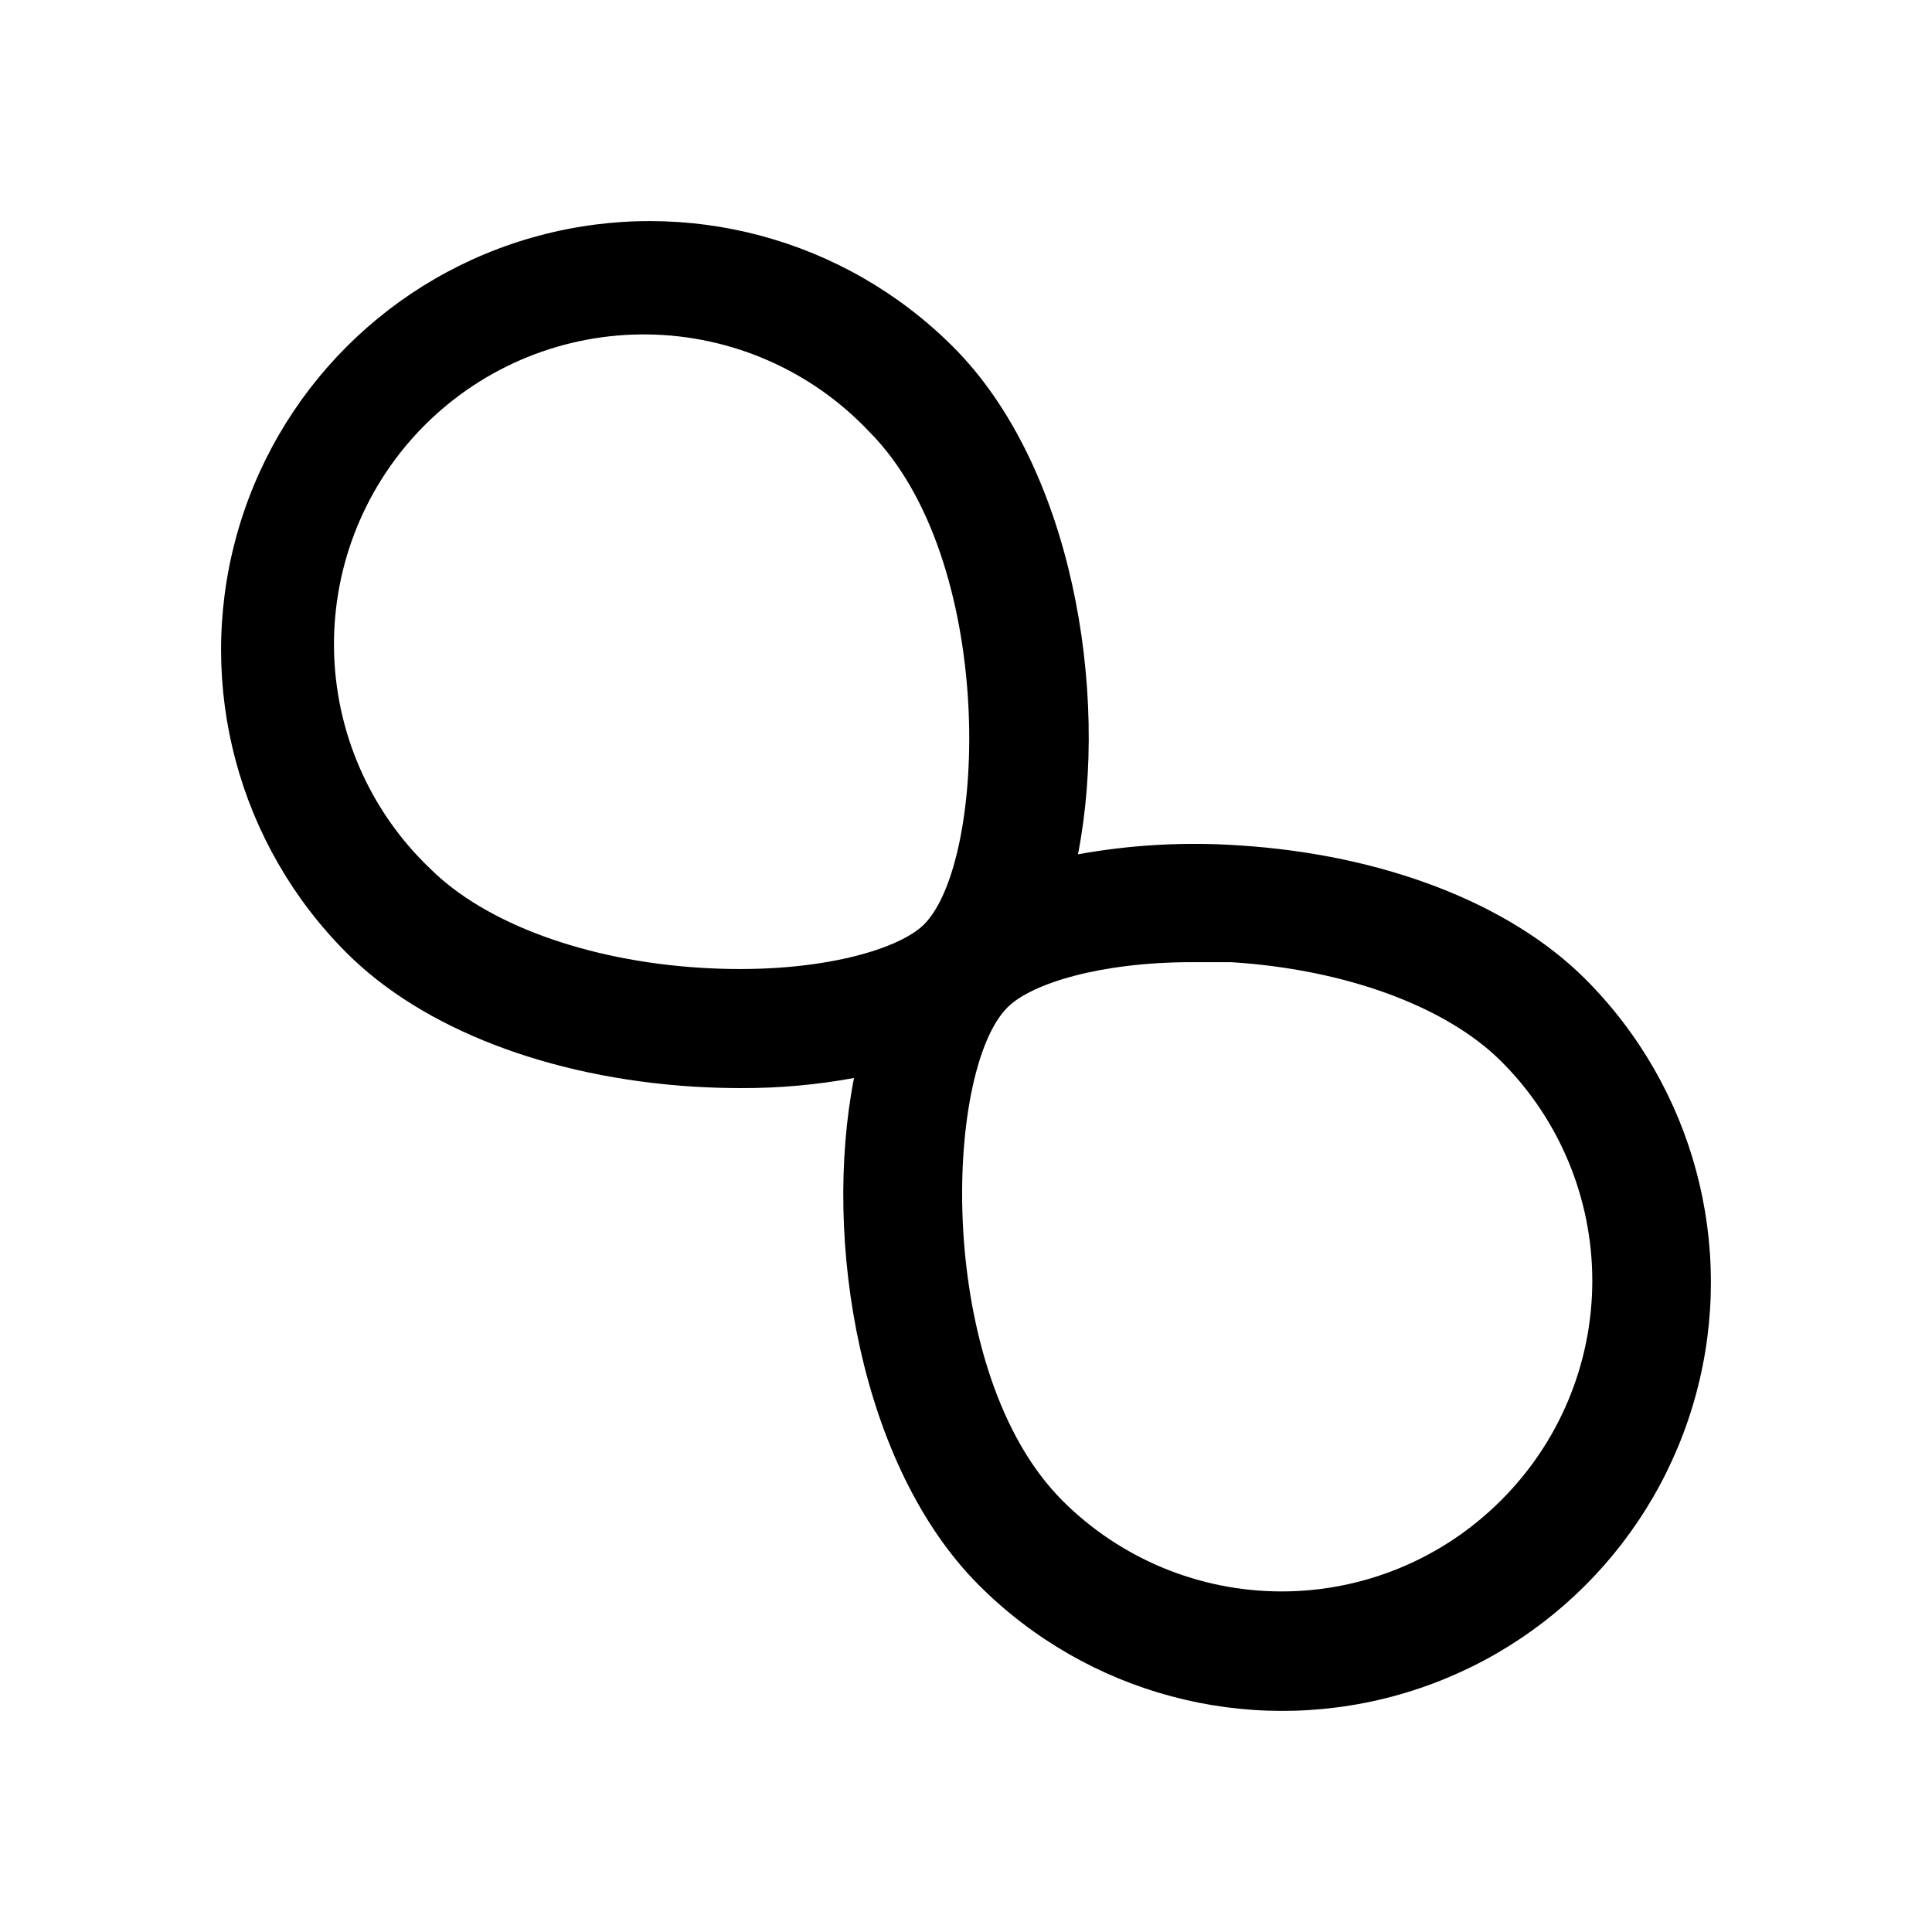
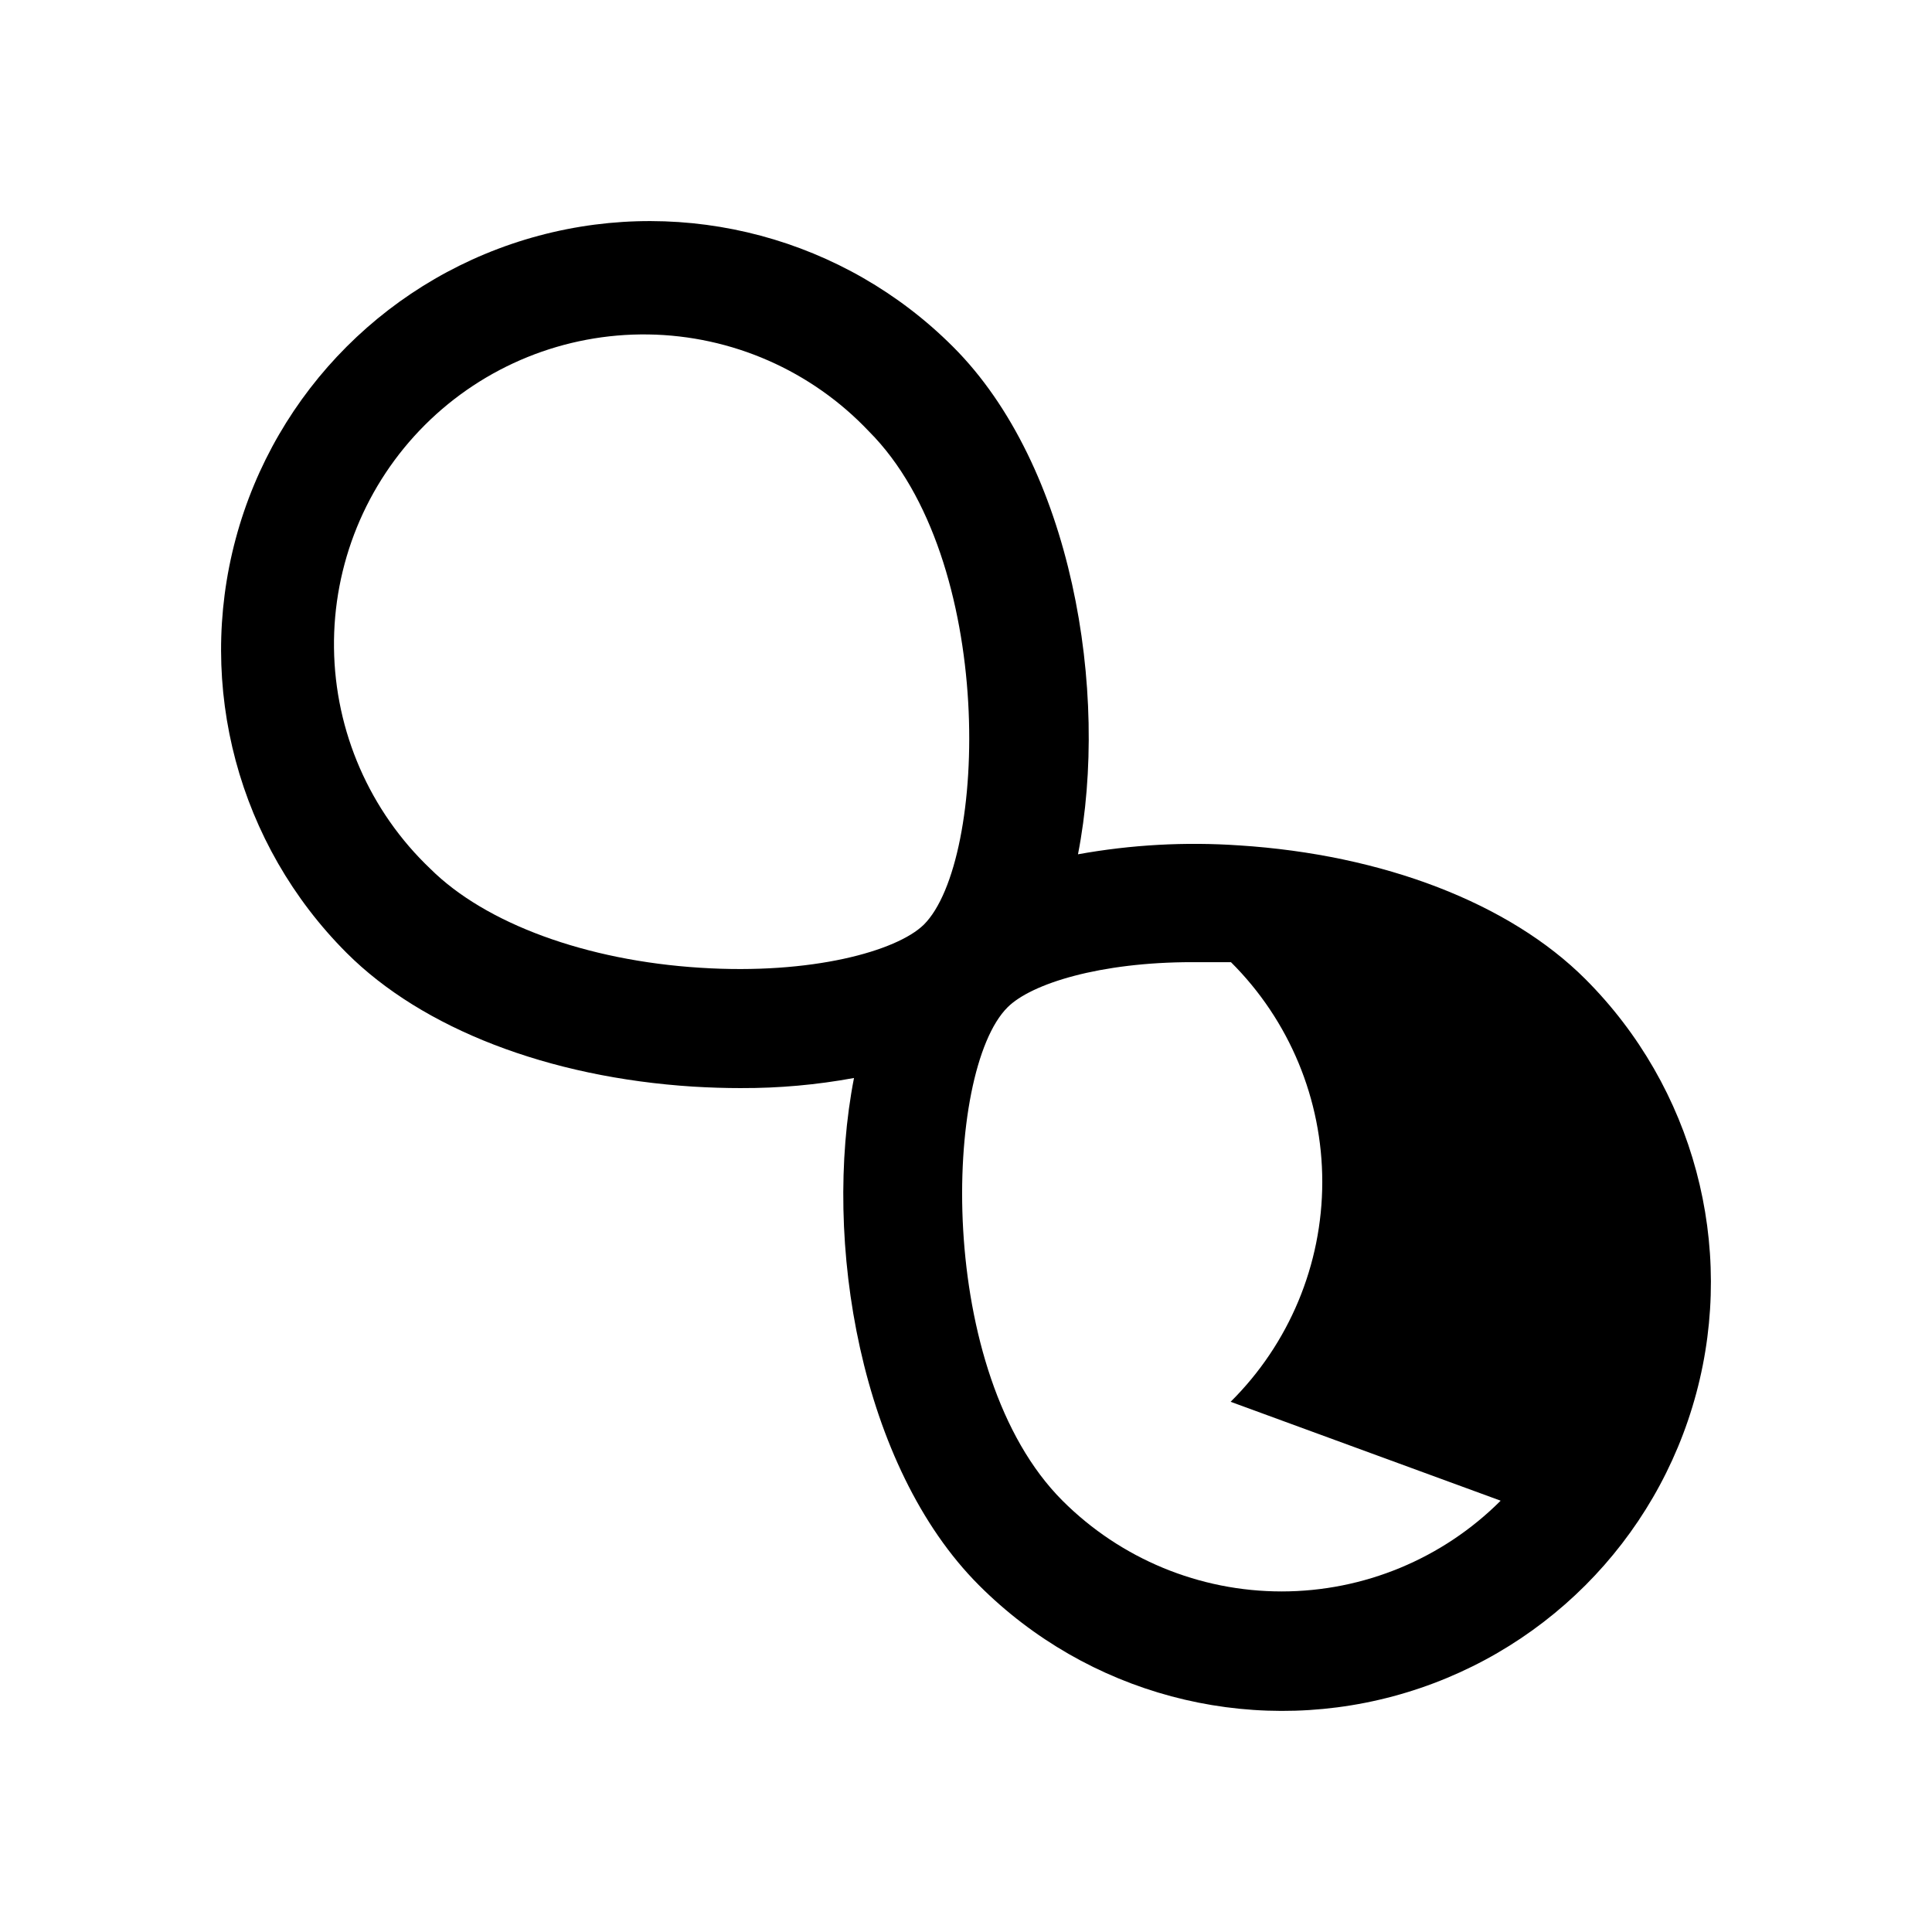
<svg xmlns="http://www.w3.org/2000/svg" fill="#000000" width="800px" height="800px" version="1.1" viewBox="144 144 512 512">
-   <path d="m564.13 403.46c-20.074-20.074-53.531-32.984-91.789-35.426l0.004 0.004c-14.266-0.977-28.598-0.184-42.668 2.359 8.422-43.141-1.574-103.04-33.141-134.53-28.699-28.699-70.531-39.91-109.74-29.406-39.207 10.508-69.828 41.129-80.336 80.336-10.504 39.207 0.707 81.039 29.406 109.74 20.074 20.074 53.531 32.984 91.789 35.426 4.356 0.262 8.605 0.395 12.754 0.395l-0.004-0.004c10.035 0.039 20.047-0.859 29.914-2.676-8.422 43.141 1.652 102.96 33.141 134.45 28.703 28.703 70.535 39.91 109.74 29.406 39.207-10.504 69.832-41.129 80.336-80.336 10.504-39.203-0.703-81.035-29.406-109.74zm-234.51-2.992c-30.309-1.891-56.992-11.73-71.559-26.215l0.004 0.004c-16.062-15.262-25.277-36.363-25.551-58.516-0.273-22.152 8.422-43.477 24.102-59.129 15.684-15.648 37.023-24.297 59.176-23.98 22.152 0.32 43.238 9.574 58.465 25.668 33.852 33.852 31.488 113.91 14.562 130.75-7.164 7.008-29.758 13.305-59.199 11.418zm212.07 141.23c-15.398 15.398-36.281 24.047-58.055 24.047-21.777 0-42.66-8.648-58.059-24.047-33.852-33.852-31.488-113.91-14.562-130.75 6.297-6.297 24.562-11.965 48.887-11.965h10.312c30.309 1.891 56.992 11.73 71.559 26.215l-0.004-0.004c15.508 15.426 24.219 36.398 24.207 58.27-0.016 21.875-8.758 42.836-24.285 58.238z" />
+   <path d="m564.13 403.46c-20.074-20.074-53.531-32.984-91.789-35.426l0.004 0.004c-14.266-0.977-28.598-0.184-42.668 2.359 8.422-43.141-1.574-103.04-33.141-134.53-28.699-28.699-70.531-39.91-109.74-29.406-39.207 10.508-69.828 41.129-80.336 80.336-10.504 39.207 0.707 81.039 29.406 109.74 20.074 20.074 53.531 32.984 91.789 35.426 4.356 0.262 8.605 0.395 12.754 0.395l-0.004-0.004c10.035 0.039 20.047-0.859 29.914-2.676-8.422 43.141 1.652 102.96 33.141 134.45 28.703 28.703 70.535 39.91 109.74 29.406 39.207-10.504 69.832-41.129 80.336-80.336 10.504-39.203-0.703-81.035-29.406-109.74zm-234.51-2.992c-30.309-1.891-56.992-11.73-71.559-26.215l0.004 0.004c-16.062-15.262-25.277-36.363-25.551-58.516-0.273-22.152 8.422-43.477 24.102-59.129 15.684-15.648 37.023-24.297 59.176-23.98 22.152 0.32 43.238 9.574 58.465 25.668 33.852 33.852 31.488 113.91 14.562 130.75-7.164 7.008-29.758 13.305-59.199 11.418zm212.07 141.23c-15.398 15.398-36.281 24.047-58.055 24.047-21.777 0-42.66-8.648-58.059-24.047-33.852-33.852-31.488-113.91-14.562-130.75 6.297-6.297 24.562-11.965 48.887-11.965h10.312l-0.004-0.004c15.508 15.426 24.219 36.398 24.207 58.27-0.016 21.875-8.758 42.836-24.285 58.238z" />
</svg>